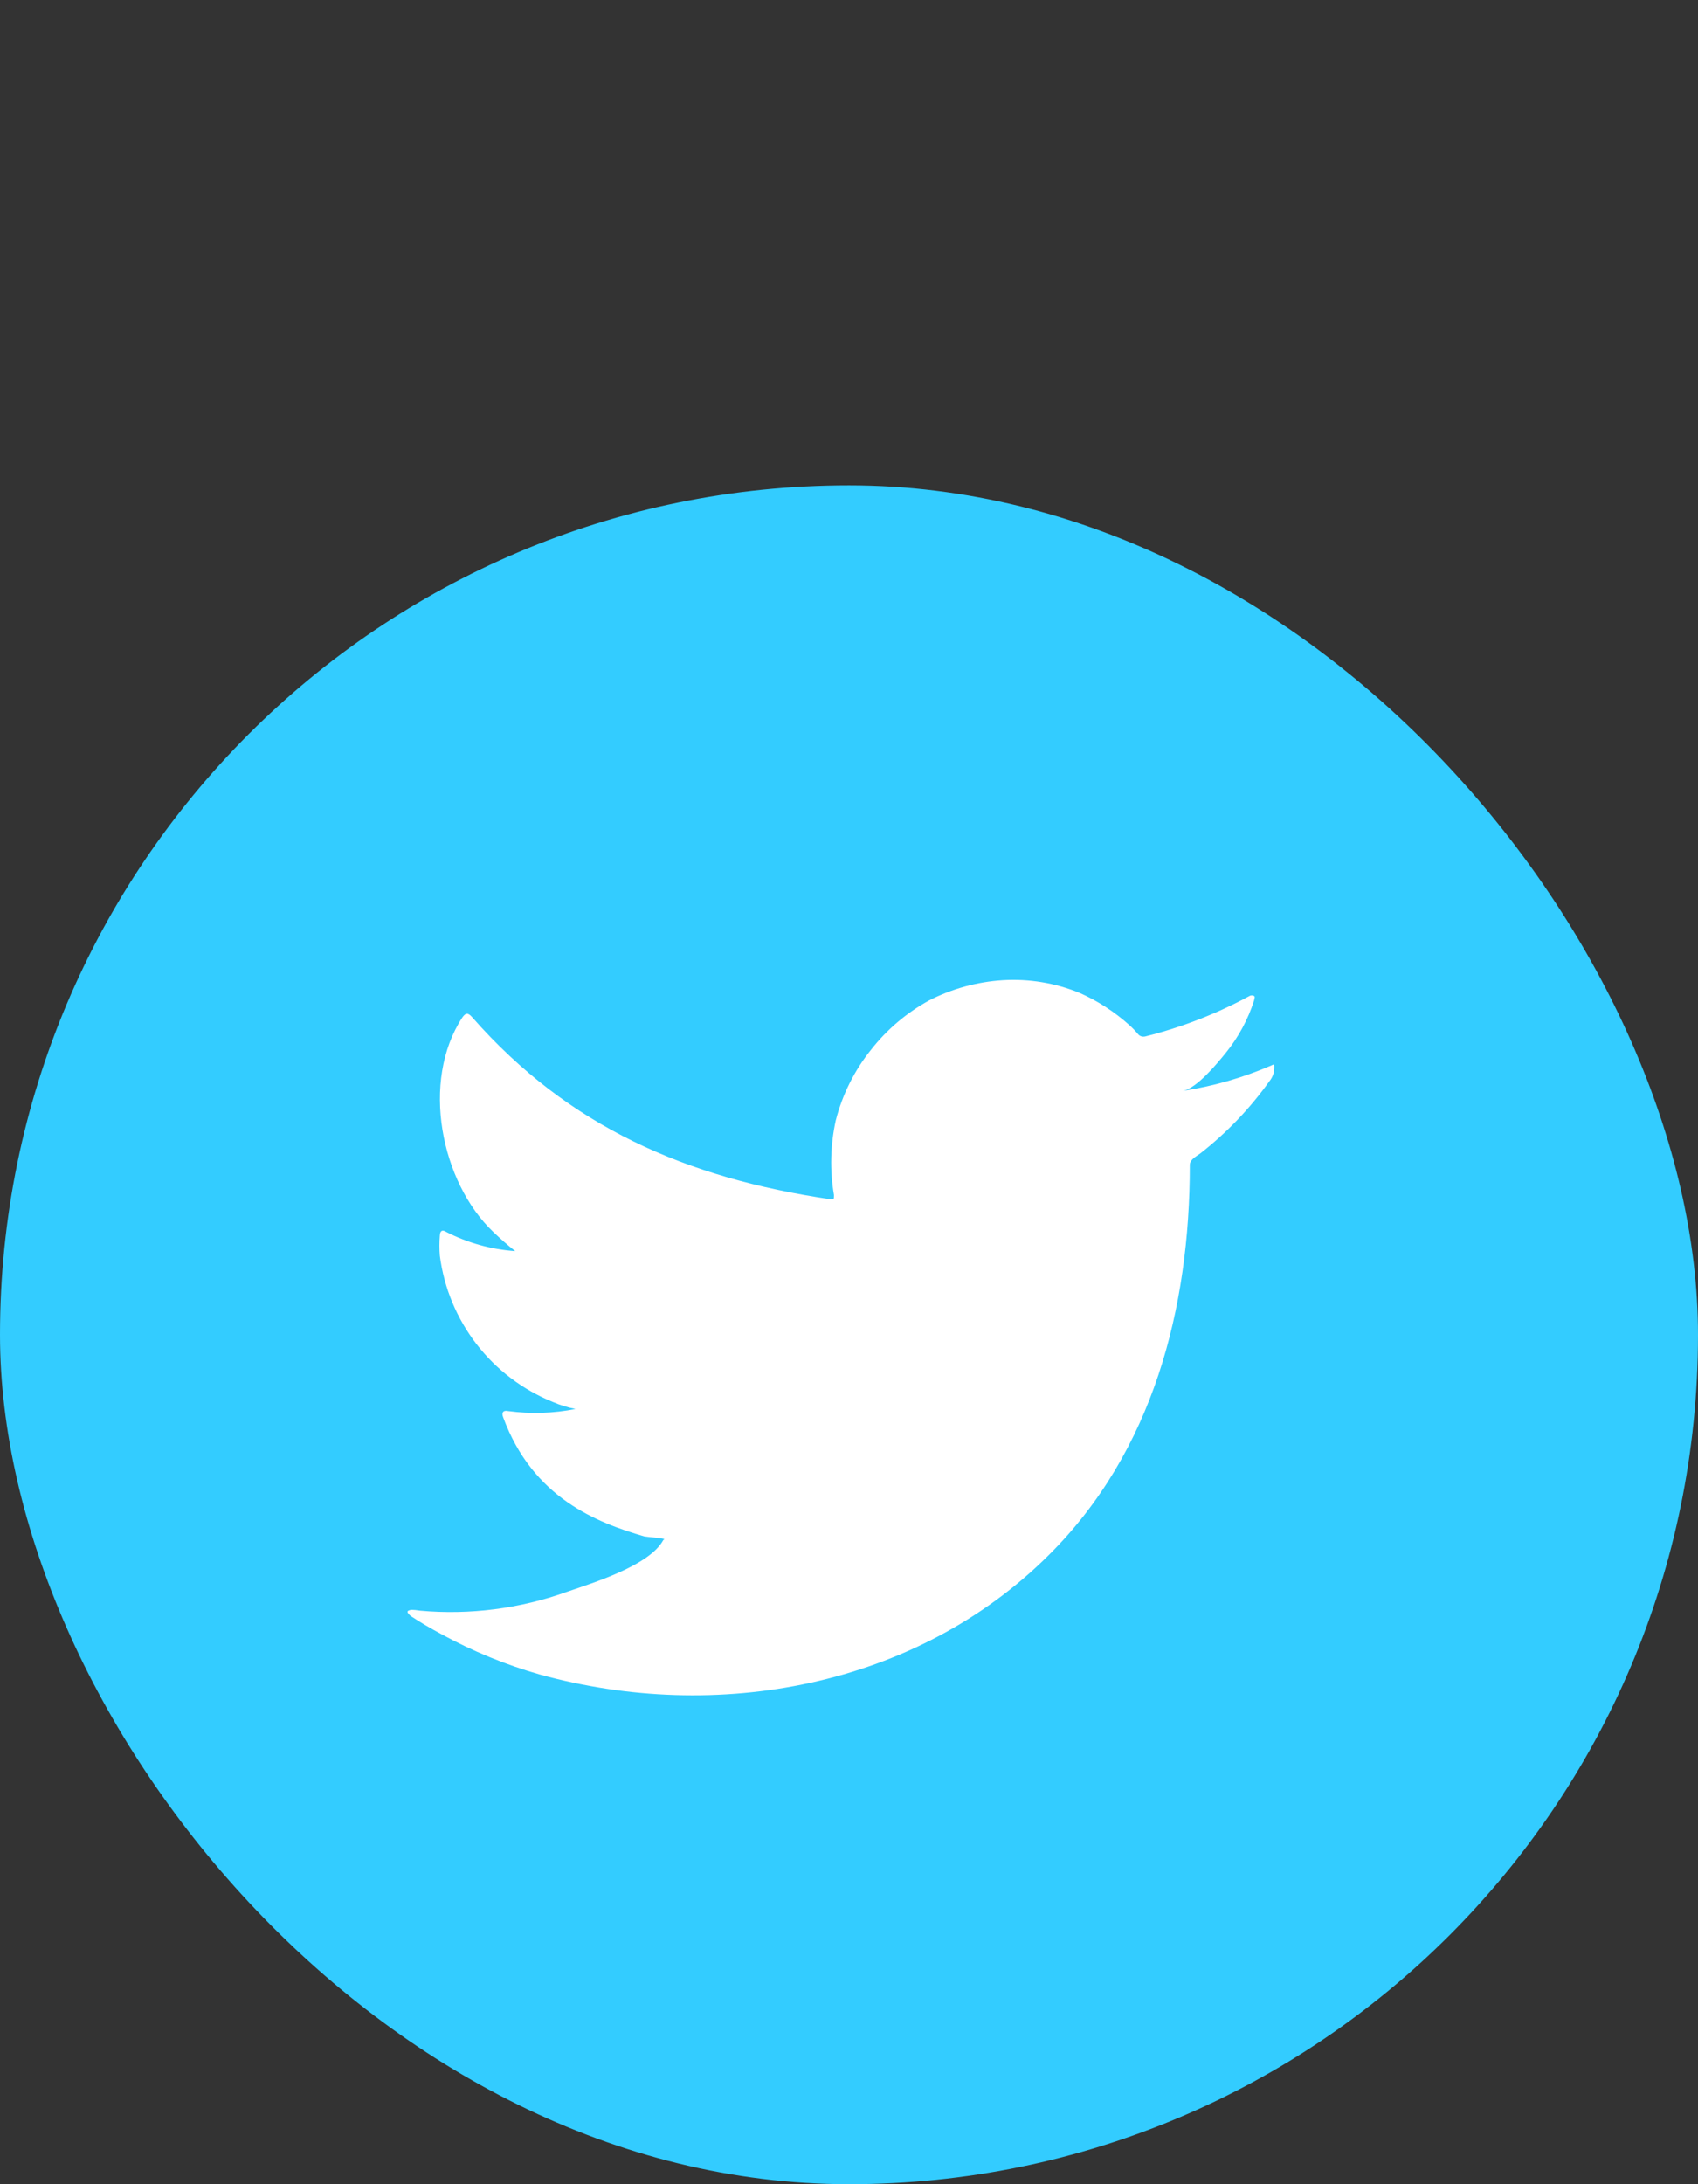
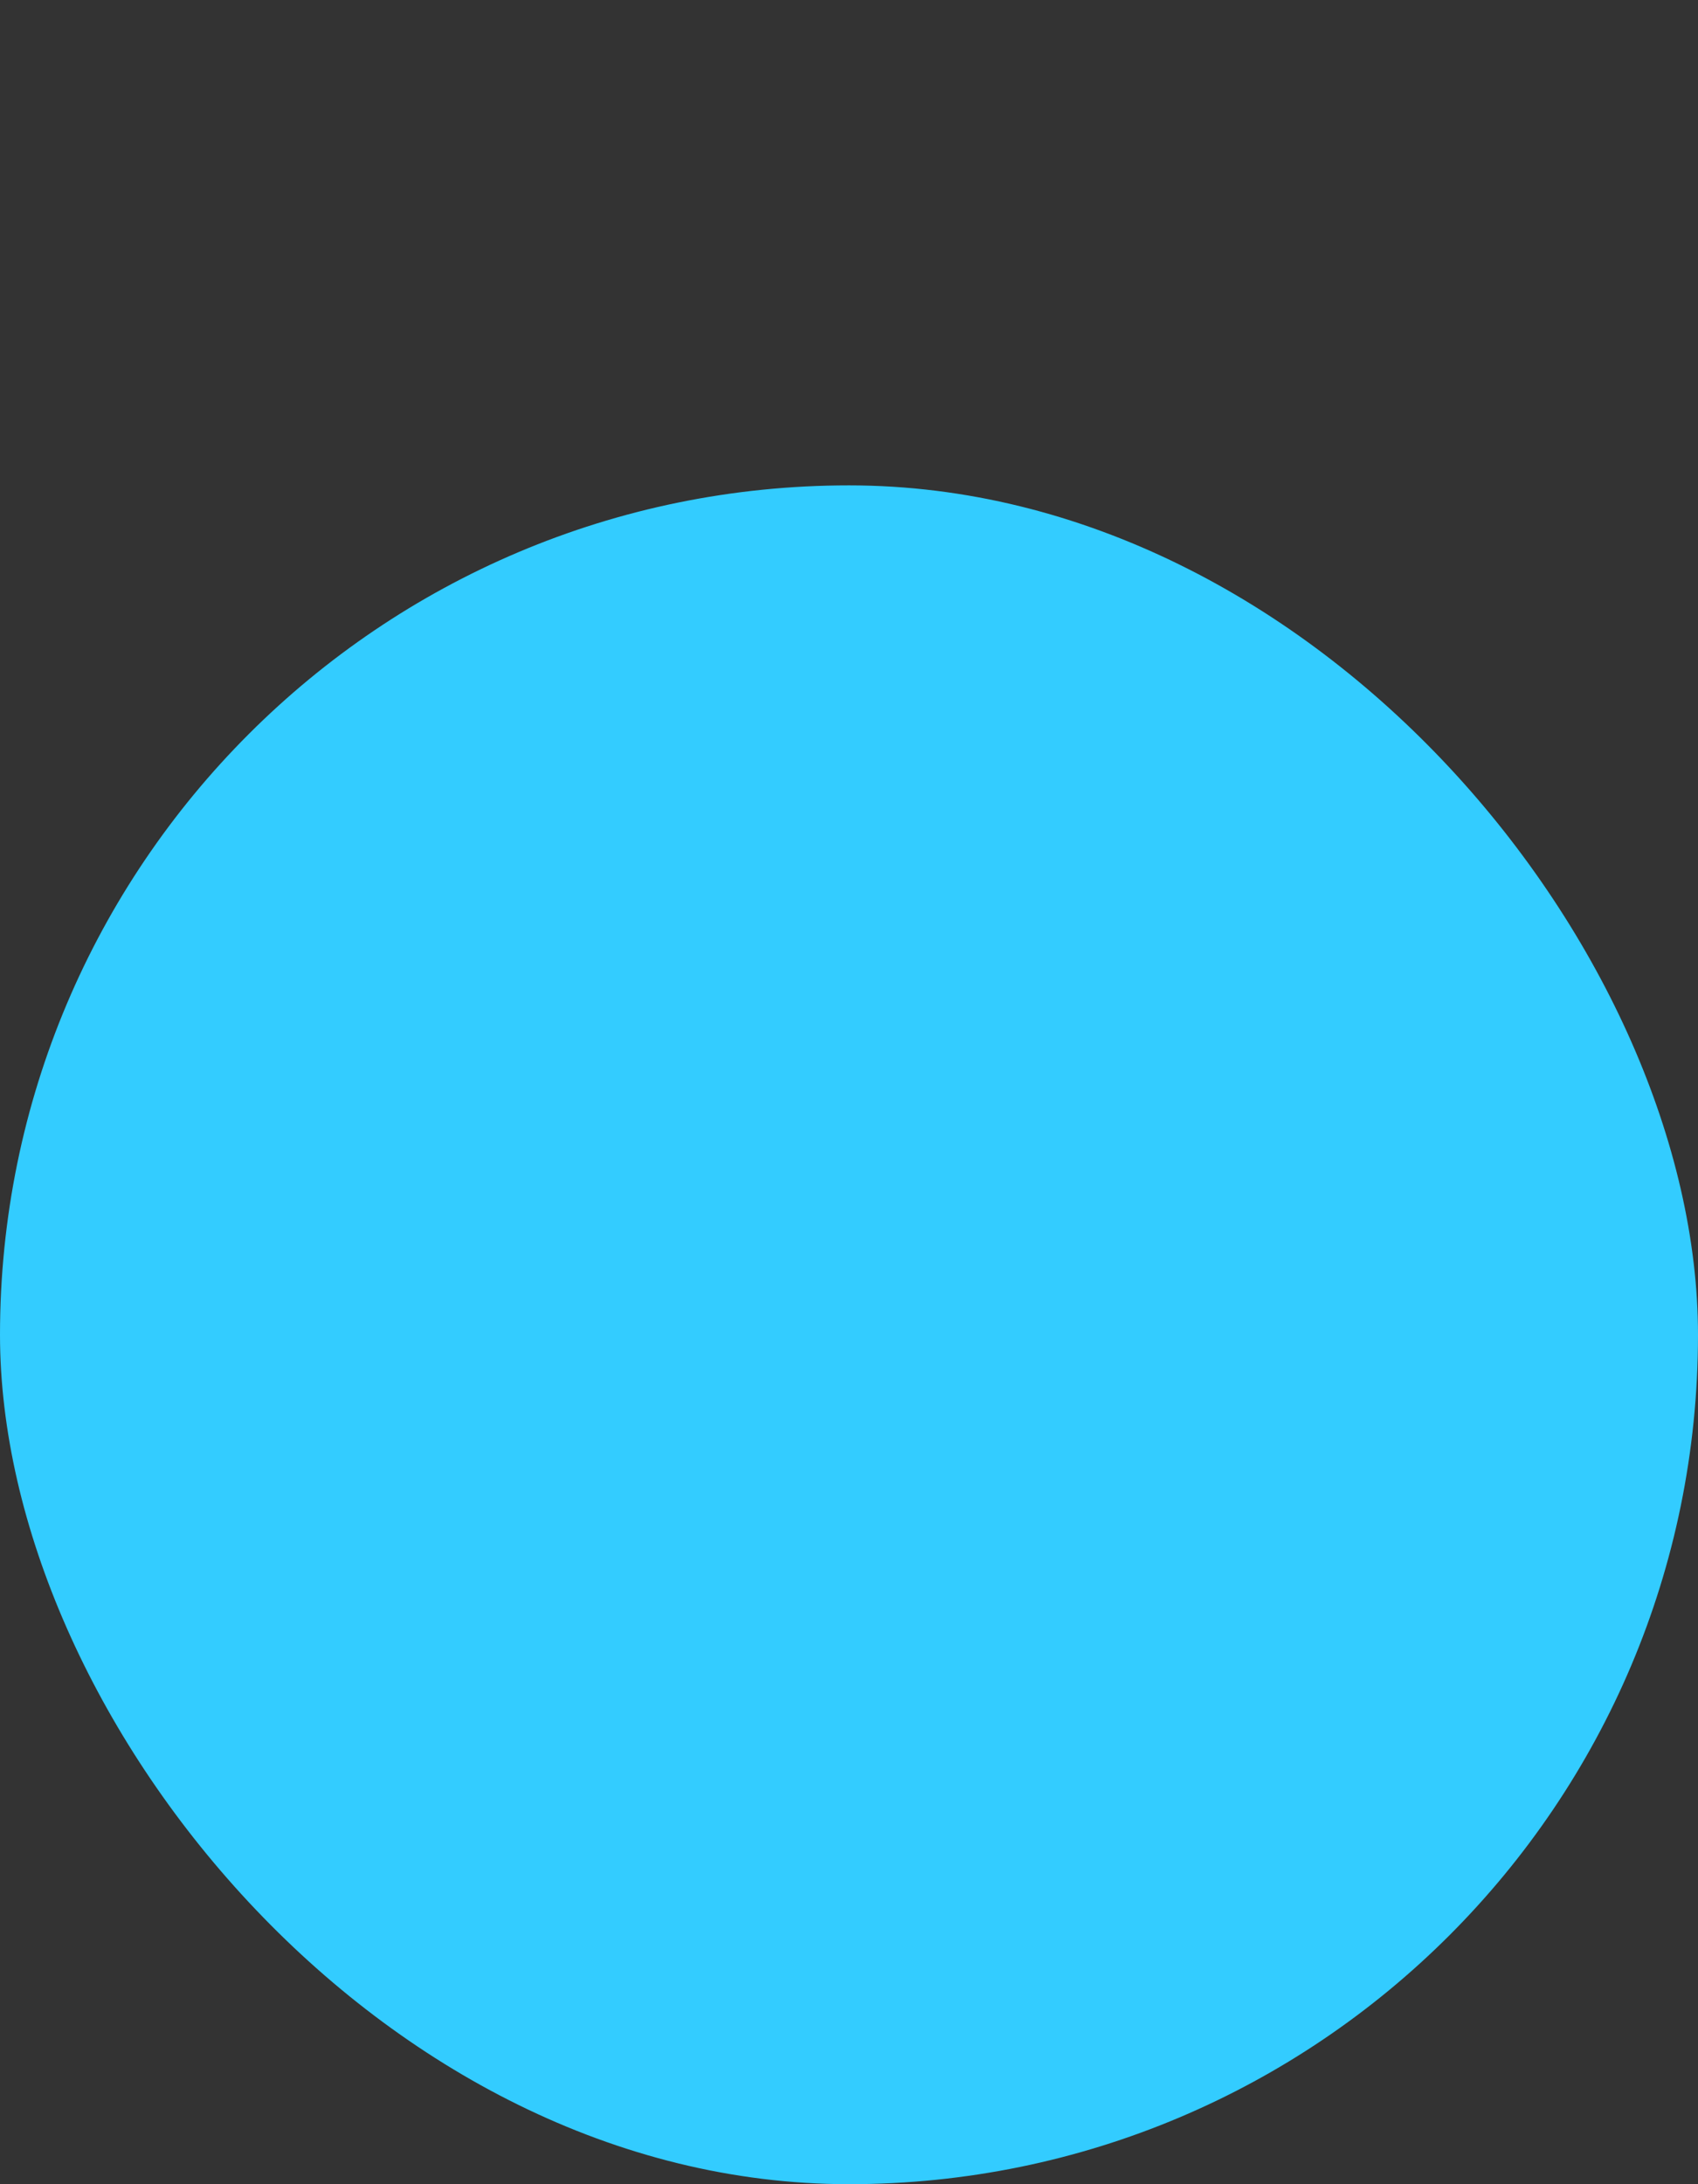
<svg xmlns="http://www.w3.org/2000/svg" width="28" height="36" viewBox="0 0 28 36" fill="none">
  <rect x="0" y="0" width="28" height="36" fill="#333333" stroke="none" />
  <rect y="8" width="28" height="28" rx="14" fill="#33CCFF" />
-   <path d="M20.95 17.567C20.487 17.766 20.001 17.905 19.503 17.98C19.736 17.94 20.078 17.52 20.215 17.351C20.422 17.095 20.58 16.802 20.68 16.489C20.68 16.466 20.703 16.432 20.68 16.416C20.669 16.409 20.655 16.406 20.642 16.406C20.629 16.406 20.615 16.409 20.604 16.416C20.063 16.709 19.488 16.932 18.892 17.081C18.871 17.087 18.849 17.088 18.828 17.083C18.807 17.078 18.787 17.067 18.772 17.051C18.726 16.996 18.676 16.944 18.622 16.895C18.379 16.677 18.103 16.498 17.805 16.366C17.401 16.2 16.966 16.129 16.531 16.156C16.11 16.183 15.698 16.296 15.321 16.489C14.951 16.692 14.625 16.968 14.364 17.301C14.089 17.643 13.891 18.04 13.782 18.465C13.693 18.87 13.682 19.288 13.752 19.696C13.752 19.766 13.752 19.776 13.692 19.766C11.322 19.417 9.377 18.575 7.788 16.768C7.718 16.689 7.682 16.689 7.625 16.768C6.934 17.82 7.27 19.483 8.134 20.305C8.25 20.415 8.37 20.522 8.496 20.621C8.1 20.593 7.713 20.486 7.359 20.305C7.293 20.262 7.256 20.285 7.253 20.365C7.244 20.476 7.244 20.587 7.253 20.698C7.322 21.229 7.531 21.731 7.858 22.154C8.185 22.578 8.619 22.906 9.115 23.107C9.235 23.159 9.361 23.198 9.49 23.223C9.123 23.296 8.747 23.307 8.377 23.257C8.297 23.24 8.267 23.283 8.297 23.36C8.786 24.691 9.846 25.097 10.624 25.323C10.73 25.34 10.837 25.34 10.956 25.366C10.956 25.366 10.956 25.366 10.936 25.386C10.707 25.805 9.78 26.088 9.354 26.235C8.577 26.514 7.749 26.621 6.927 26.547C6.798 26.527 6.768 26.531 6.734 26.547C6.701 26.564 6.734 26.601 6.771 26.634C6.937 26.744 7.103 26.84 7.276 26.933C7.791 27.214 8.335 27.438 8.899 27.599C11.817 28.404 15.102 27.812 17.293 25.632C19.015 23.922 19.62 21.563 19.62 19.201C19.62 19.111 19.729 19.058 19.793 19.011C20.228 18.671 20.612 18.27 20.933 17.82C20.988 17.753 21.017 17.667 21.013 17.58C21.013 17.53 21.013 17.54 20.95 17.567Z" fill="white" />
</svg>